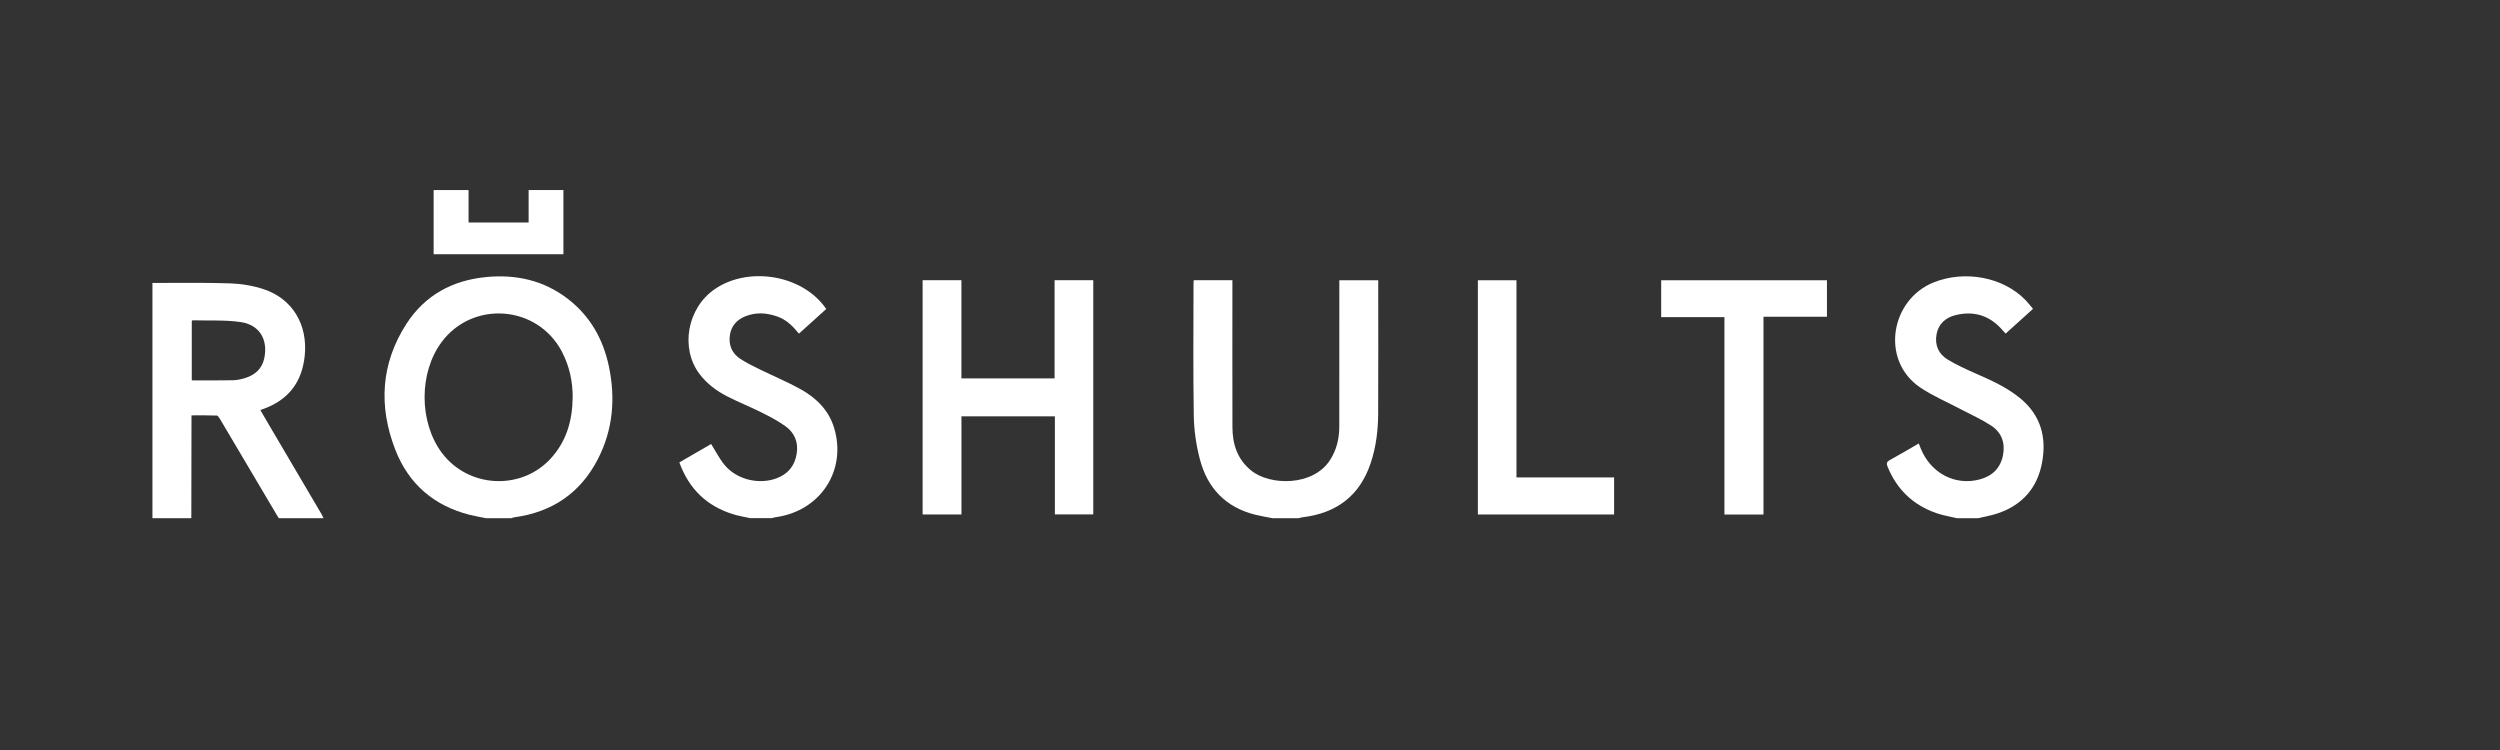
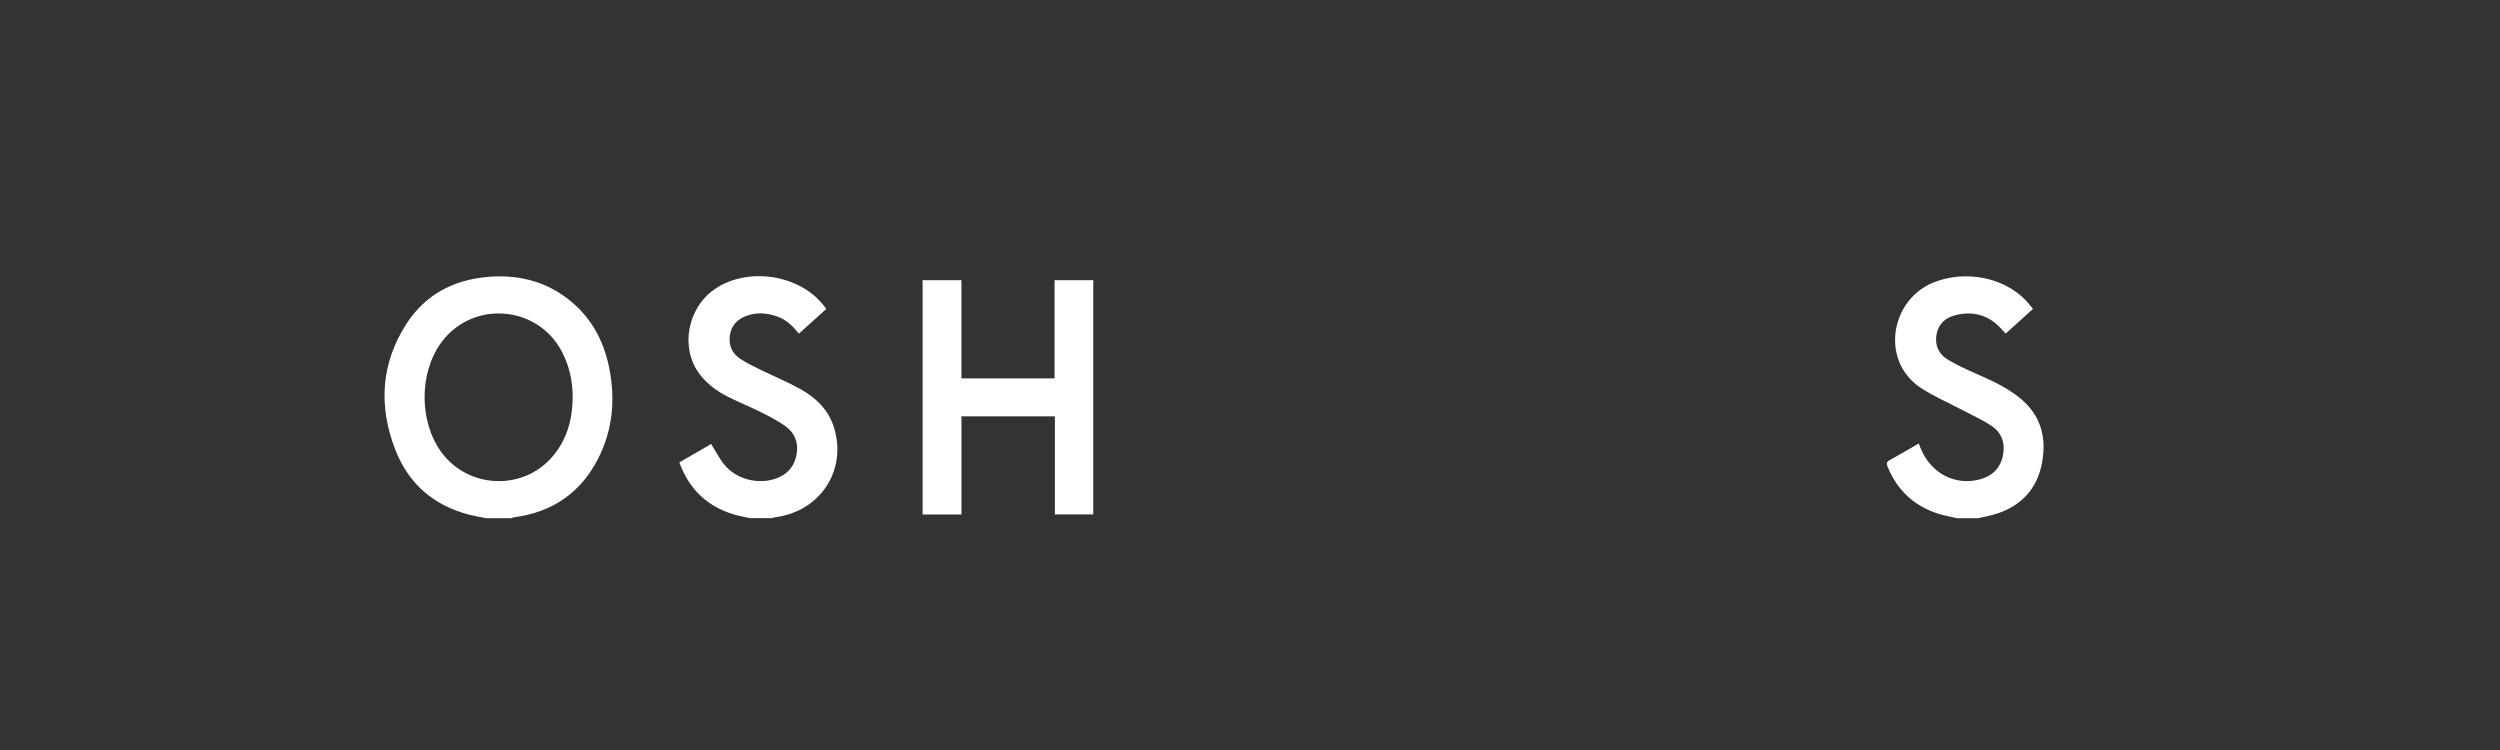
<svg xmlns="http://www.w3.org/2000/svg" width="200" height="60" viewBox="0 0 200 60" fill="none">
  <rect x="0" y="0" width="200" height="60" fill="#333333" stroke="none" />
  <path d="M38.877 41.455C38.439 41.365 37.996 41.293 37.563 41.183C34.715 40.459 32.698 38.721 31.634 36.003C30.271 32.517 30.461 29.084 32.52 25.899C33.995 23.616 36.195 22.424 38.892 22.164C41.289 21.933 43.507 22.427 45.439 23.919C47.205 25.283 48.244 27.117 48.704 29.277C49.251 31.849 49.048 34.358 47.833 36.723C46.433 39.445 44.173 40.973 41.146 41.383C41.061 41.395 40.98 41.431 40.898 41.458H38.877V41.455ZM45.815 31.798C45.82 30.506 45.552 29.28 44.949 28.13C42.999 24.405 37.81 24.004 35.314 27.386C33.507 29.835 33.519 33.772 35.342 36.217C37.437 39.027 41.638 39.277 44.027 36.714C45.312 35.336 45.795 33.646 45.813 31.796L45.815 31.798Z" fill="white" style="fill:white;fill-opacity:1;" />
-   <path d="M12.199 22.635C14.27 22.64 16.343 22.599 18.412 22.669C19.318 22.7 20.25 22.855 21.108 23.142C23.405 23.906 24.624 25.975 24.381 28.434C24.17 30.579 23.066 32.001 21.046 32.725C20.988 32.747 20.93 32.768 20.828 32.805C21.08 33.236 21.316 33.646 21.557 34.055C22.948 36.42 24.34 38.782 25.73 41.145C25.788 41.245 25.833 41.351 25.883 41.454H22.305C22.243 41.356 22.178 41.258 22.12 41.158C20.617 38.617 19.117 36.077 17.61 33.539C17.541 33.424 17.435 33.248 17.34 33.243C16.674 33.218 16.006 33.23 15.319 33.23C15.319 33.461 15.319 33.627 15.319 33.796C15.314 36.348 15.31 38.902 15.306 41.454H12.195V22.634L12.199 22.635ZM15.342 30.429C16.463 30.429 17.535 30.442 18.607 30.421C18.938 30.414 19.278 30.346 19.596 30.248C20.389 30.003 20.96 29.515 21.14 28.668C21.461 27.162 20.762 25.977 19.236 25.762C17.978 25.586 16.686 25.659 15.407 25.624C15.387 25.624 15.367 25.654 15.342 25.674V30.431V30.429Z" fill="white" style="fill:white;fill-opacity:1;" />
-   <path d="M101.792 41.455C101.339 41.365 100.883 41.291 100.436 41.181C98.057 40.595 96.589 39.047 95.986 36.726C95.695 35.609 95.523 34.432 95.503 33.279C95.442 29.755 95.481 26.23 95.481 22.704C95.481 22.615 95.49 22.527 95.496 22.414H98.592V22.858C98.592 26.63 98.585 30.402 98.595 34.174C98.598 35.537 98.991 36.751 100.1 37.647C101.599 38.857 105.035 38.924 106.404 36.804C106.926 35.993 107.14 35.096 107.143 34.147C107.151 30.401 107.146 26.656 107.146 22.91C107.146 22.757 107.146 22.602 107.146 22.419H110.258V22.849C110.258 26.257 110.27 29.666 110.253 33.075C110.246 34.425 110.087 35.762 109.654 37.052C108.778 39.665 106.923 41.05 104.226 41.378C104.114 41.391 104.004 41.428 103.895 41.455H101.795H101.792Z" fill="white" style="fill:white;fill-opacity:1;" />
  <path d="M156.541 41.455C156.003 41.325 155.452 41.235 154.931 41.057C153.063 40.414 151.752 39.17 151.007 37.334C150.907 37.089 150.922 36.949 151.178 36.809C151.949 36.388 152.705 35.937 153.501 35.477C153.561 35.626 153.611 35.754 153.662 35.882C154.461 37.862 156.424 38.889 158.401 38.346C159.398 38.073 160.044 37.44 160.242 36.406C160.432 35.414 160.116 34.58 159.28 34.039C158.514 33.543 157.671 33.166 156.862 32.739C155.778 32.166 154.633 31.683 153.622 31.002C150.419 28.846 151.228 23.982 154.689 22.594C157.17 21.598 160.239 22.151 162.039 24.004C162.245 24.215 162.423 24.455 162.64 24.71C161.904 25.376 161.186 26.024 160.45 26.688C160.3 26.521 160.167 26.367 160.026 26.22C159.027 25.184 157.811 24.87 156.438 25.211C155.643 25.409 155.069 25.915 154.921 26.756C154.769 27.62 155.092 28.338 155.84 28.781C156.526 29.189 157.258 29.527 157.989 29.85C159.258 30.409 160.523 30.965 161.609 31.856C163.279 33.225 163.747 35.013 163.356 37.054C162.974 39.049 161.777 40.391 159.857 41.057C159.338 41.236 158.785 41.325 158.247 41.455H156.536H156.541Z" fill="white" style="fill:white;fill-opacity:1;" />
  <path d="M60.027 41.455C59.562 41.35 59.09 41.276 58.637 41.135C56.527 40.479 55.112 39.099 54.348 36.992C55.232 36.481 56.091 35.983 56.892 35.52C57.251 36.09 57.548 36.689 57.961 37.191C58.921 38.358 60.688 38.791 62.103 38.273C63.039 37.93 63.587 37.265 63.738 36.281C63.88 35.361 63.555 34.6 62.809 34.077C62.21 33.656 61.552 33.311 60.894 32.983C60.004 32.539 59.076 32.169 58.19 31.718C57.331 31.28 56.56 30.707 55.968 29.928C54.396 27.86 54.975 24.638 57.186 23.127C59.755 21.368 63.778 21.916 65.781 24.299C65.888 24.425 65.982 24.562 66.101 24.718C65.37 25.378 64.652 26.025 63.914 26.691C63.428 26.088 62.906 25.574 62.186 25.321C61.355 25.028 60.513 24.963 59.679 25.284C58.983 25.552 58.503 26.037 58.392 26.806C58.277 27.597 58.548 28.255 59.204 28.694C59.706 29.03 60.258 29.294 60.803 29.562C61.882 30.091 62.999 30.551 64.046 31.135C65.296 31.833 66.295 32.8 66.728 34.227C67.761 37.625 65.639 40.878 62.071 41.373C61.96 41.388 61.85 41.426 61.74 41.453H60.029L60.027 41.455Z" fill="white" style="fill:white;fill-opacity:1;" />
  <path d="M76.914 22.419V30.273H84.366V22.417H87.461V41.153H84.391V33.306H76.917V41.158H73.809V22.417H76.912L76.914 22.419Z" fill="white" style="fill:white;fill-opacity:1;" />
-   <path d="M141.078 41.16H137.954V25.371H132.895V22.421H146.156V25.341H141.079V41.161L141.078 41.16Z" fill="white" style="fill:white;fill-opacity:1;" />
-   <path d="M118.23 41.158V22.421H121.317V38.194H129.128V41.158H118.23Z" fill="white" style="fill:white;fill-opacity:1;" />
-   <path d="M34.691 20.339V15.205H37.484V17.8H42.29V15.203H45.074V20.339H34.691Z" fill="white" style="fill:white;fill-opacity:1;" />
</svg>